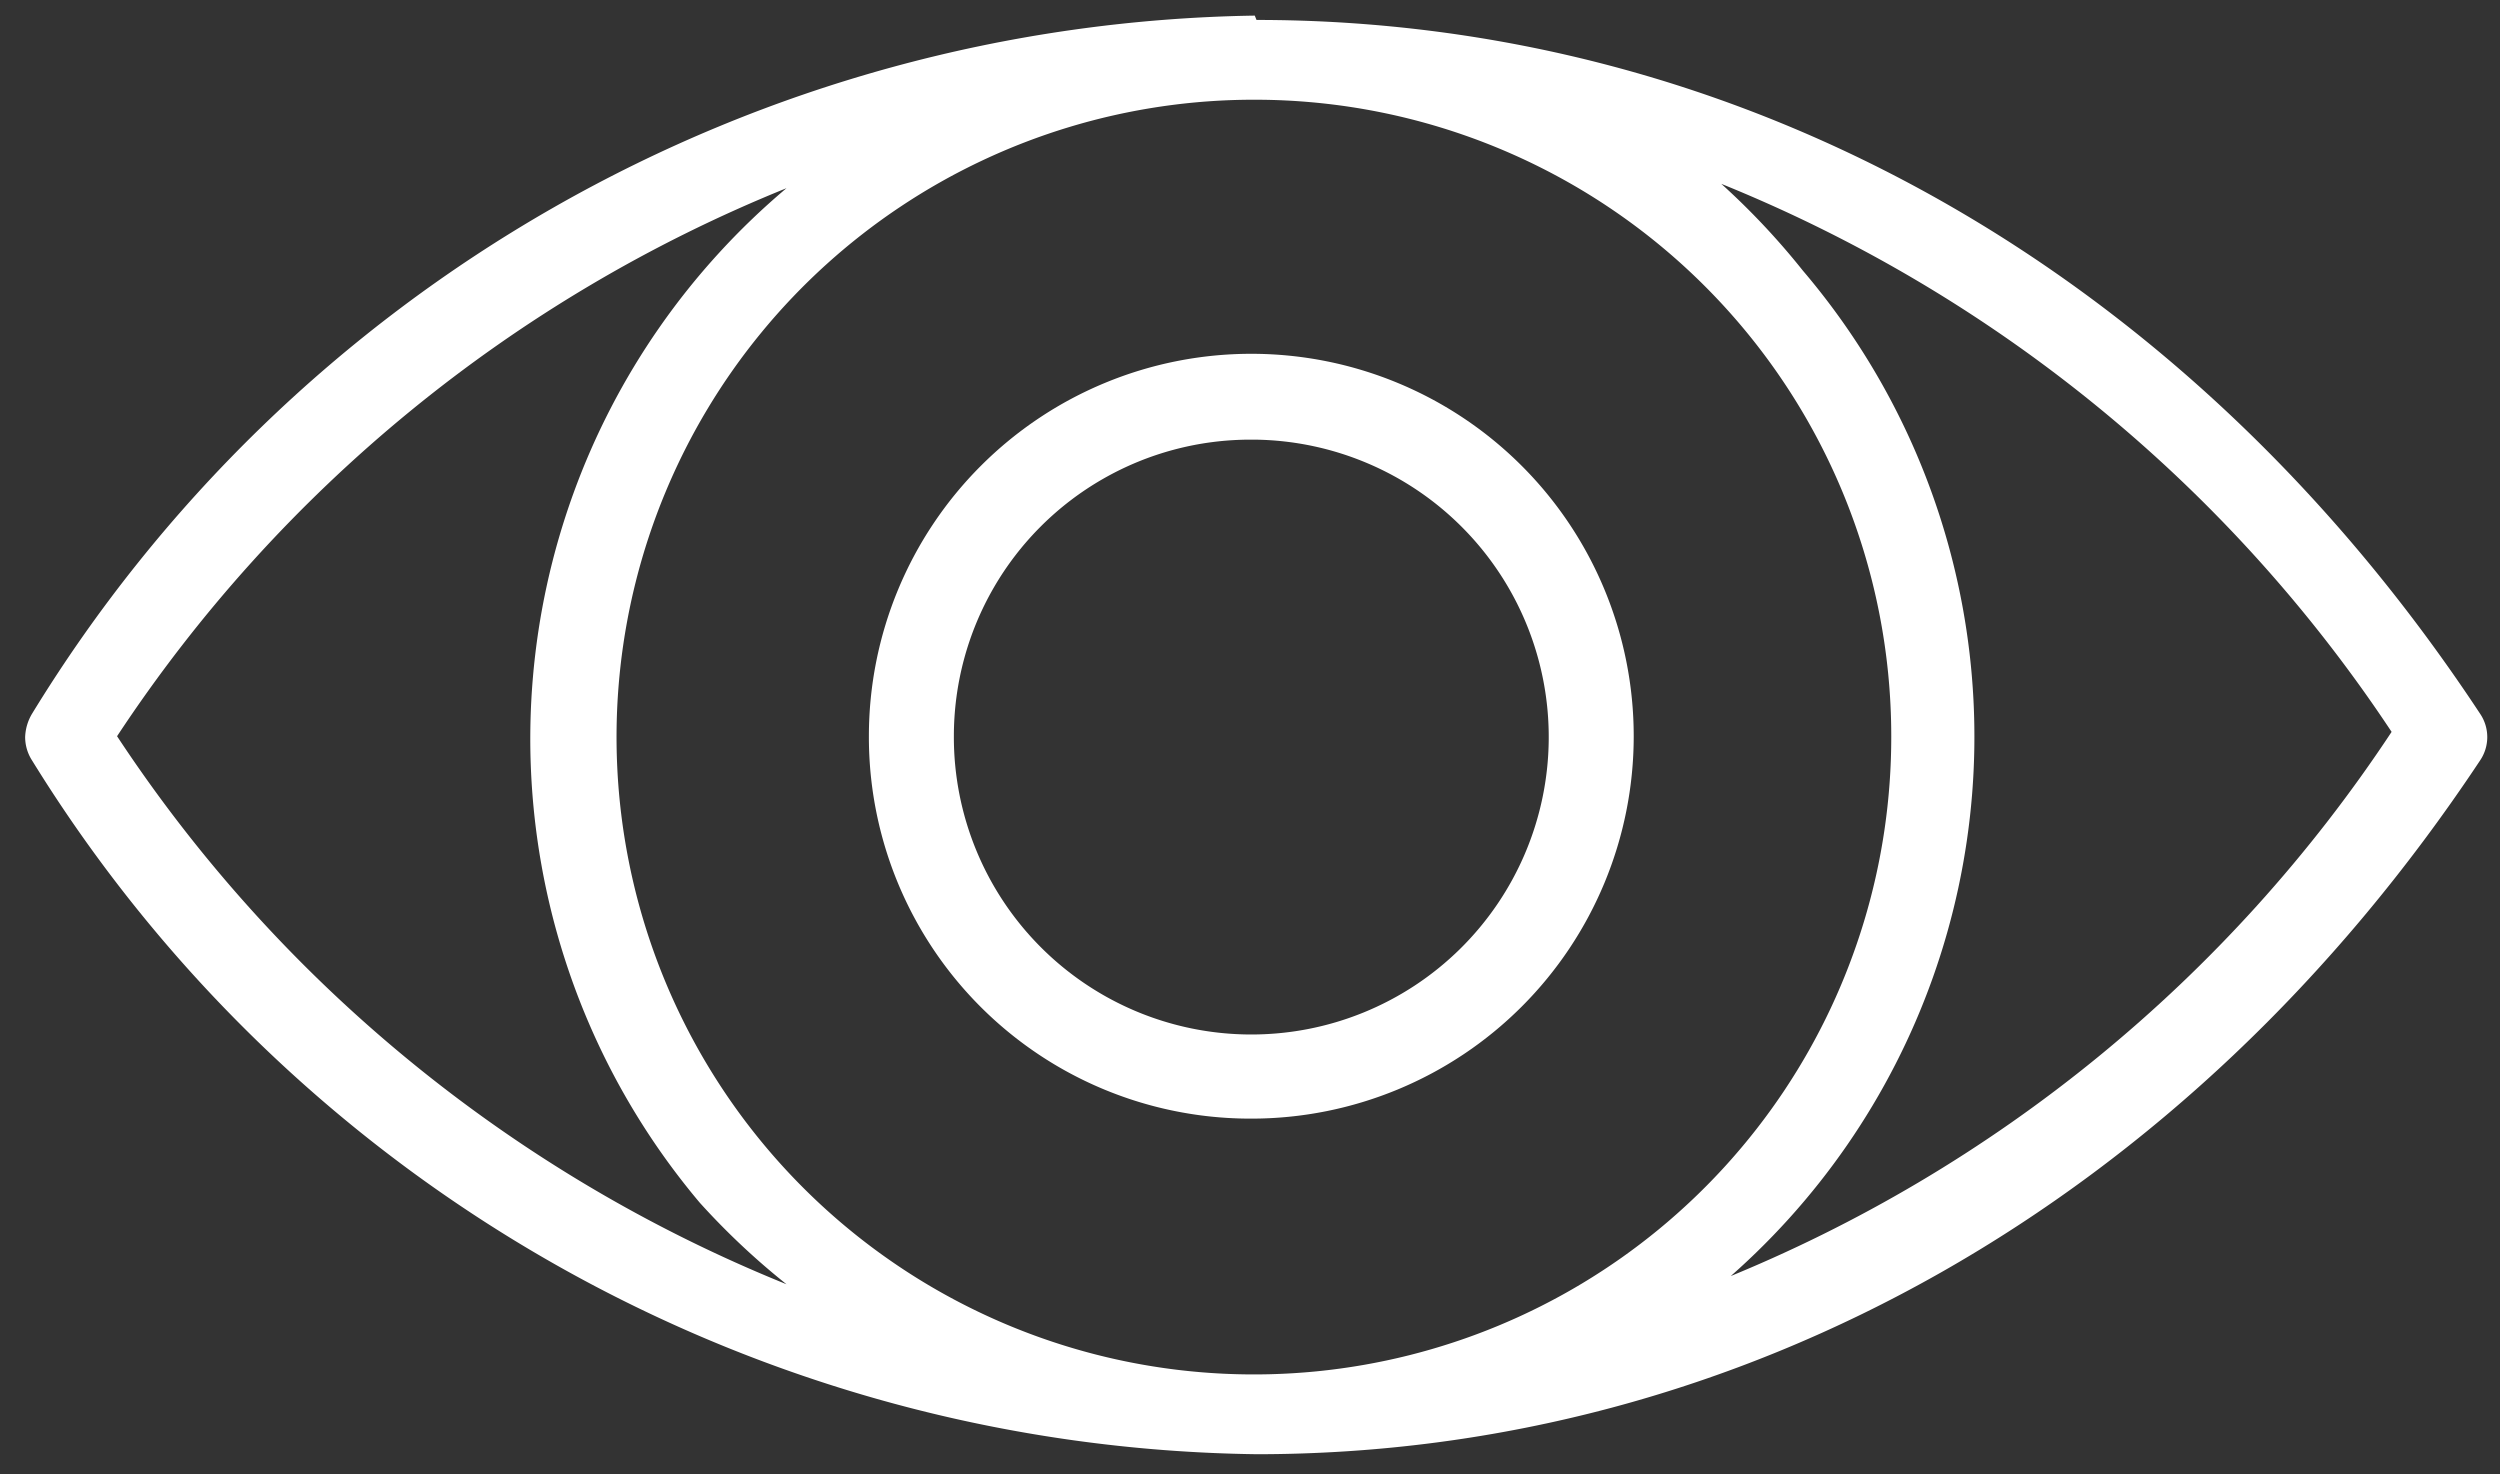
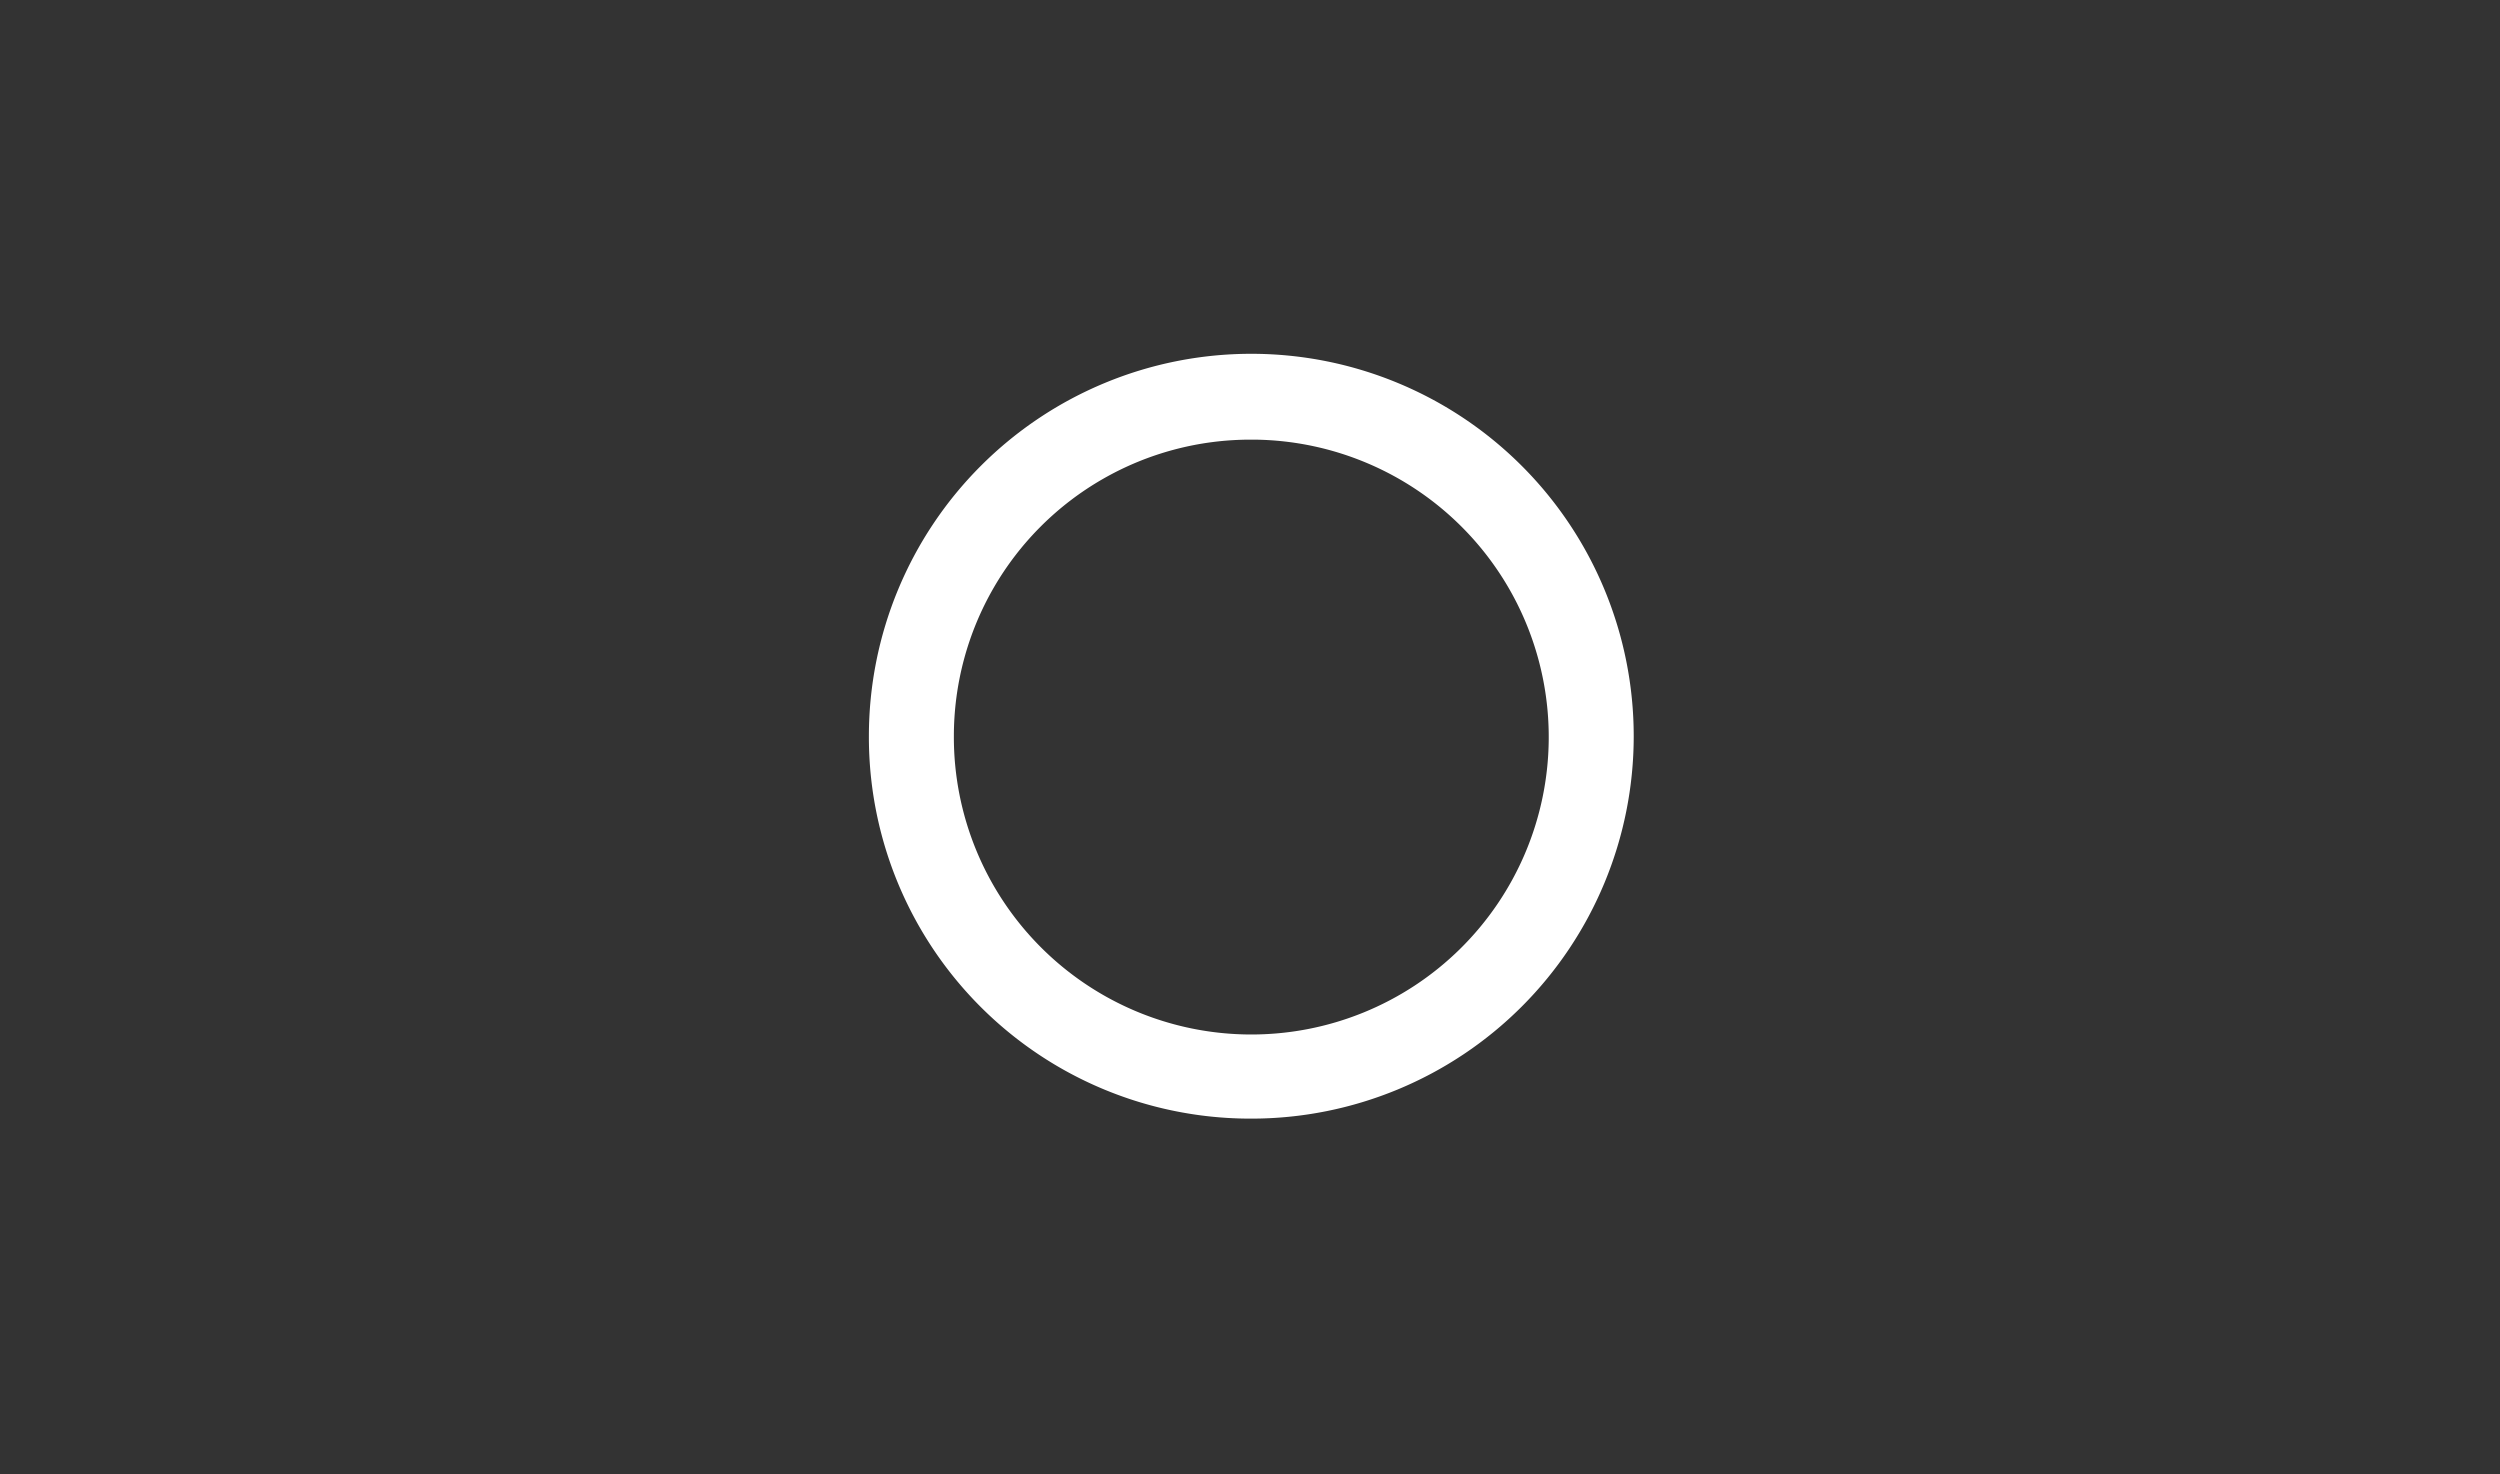
<svg xmlns="http://www.w3.org/2000/svg" id="Layer_5" data-name="Layer 5" viewBox="0 0 28.83 17">
  <rect x="0" y="0" width="28.83" height="17" fill="#333333" stroke="none" />
  <defs>
    <style>.cls-1{fill:#fff;}</style>
  </defs>
-   <path class="cls-1" d="M19.85,14.81a8.29,8.29,0,0,0,.94-11.69,8.43,8.43,0,0,0-.94-1,16.85,16.85,0,0,1,7.73,6.32,16.79,16.79,0,0,1-7.73,6.32M1.35,8.49A16.77,16.77,0,0,1,9.07,2.17a8.3,8.3,0,0,0-1,11.7,8.43,8.43,0,0,0,1,.94A16.77,16.77,0,0,1,1.35,8.49m20.46,0a7.35,7.35,0,1,1-7.34-7.34,7.34,7.34,0,0,1,7.34,7.34M14.47.18A16.83,16.83,0,0,0,.37,8.23a.56.56,0,0,0-.08.27h0a.5.5,0,0,0,.08.27,16.85,16.85,0,0,0,14.12,8c5.6,0,10.74-2.92,14.11-8a.48.48,0,0,0,0-.54c-3.37-5.11-8.51-8-14.11-8" />
  <path class="cls-1" d="M14.47,5.07A3.43,3.43,0,1,1,11,8.49a3.42,3.42,0,0,1,3.43-3.42m0,7.83a4.41,4.41,0,1,0-4.41-4.41,4.4,4.4,0,0,0,4.41,4.41" />
</svg>